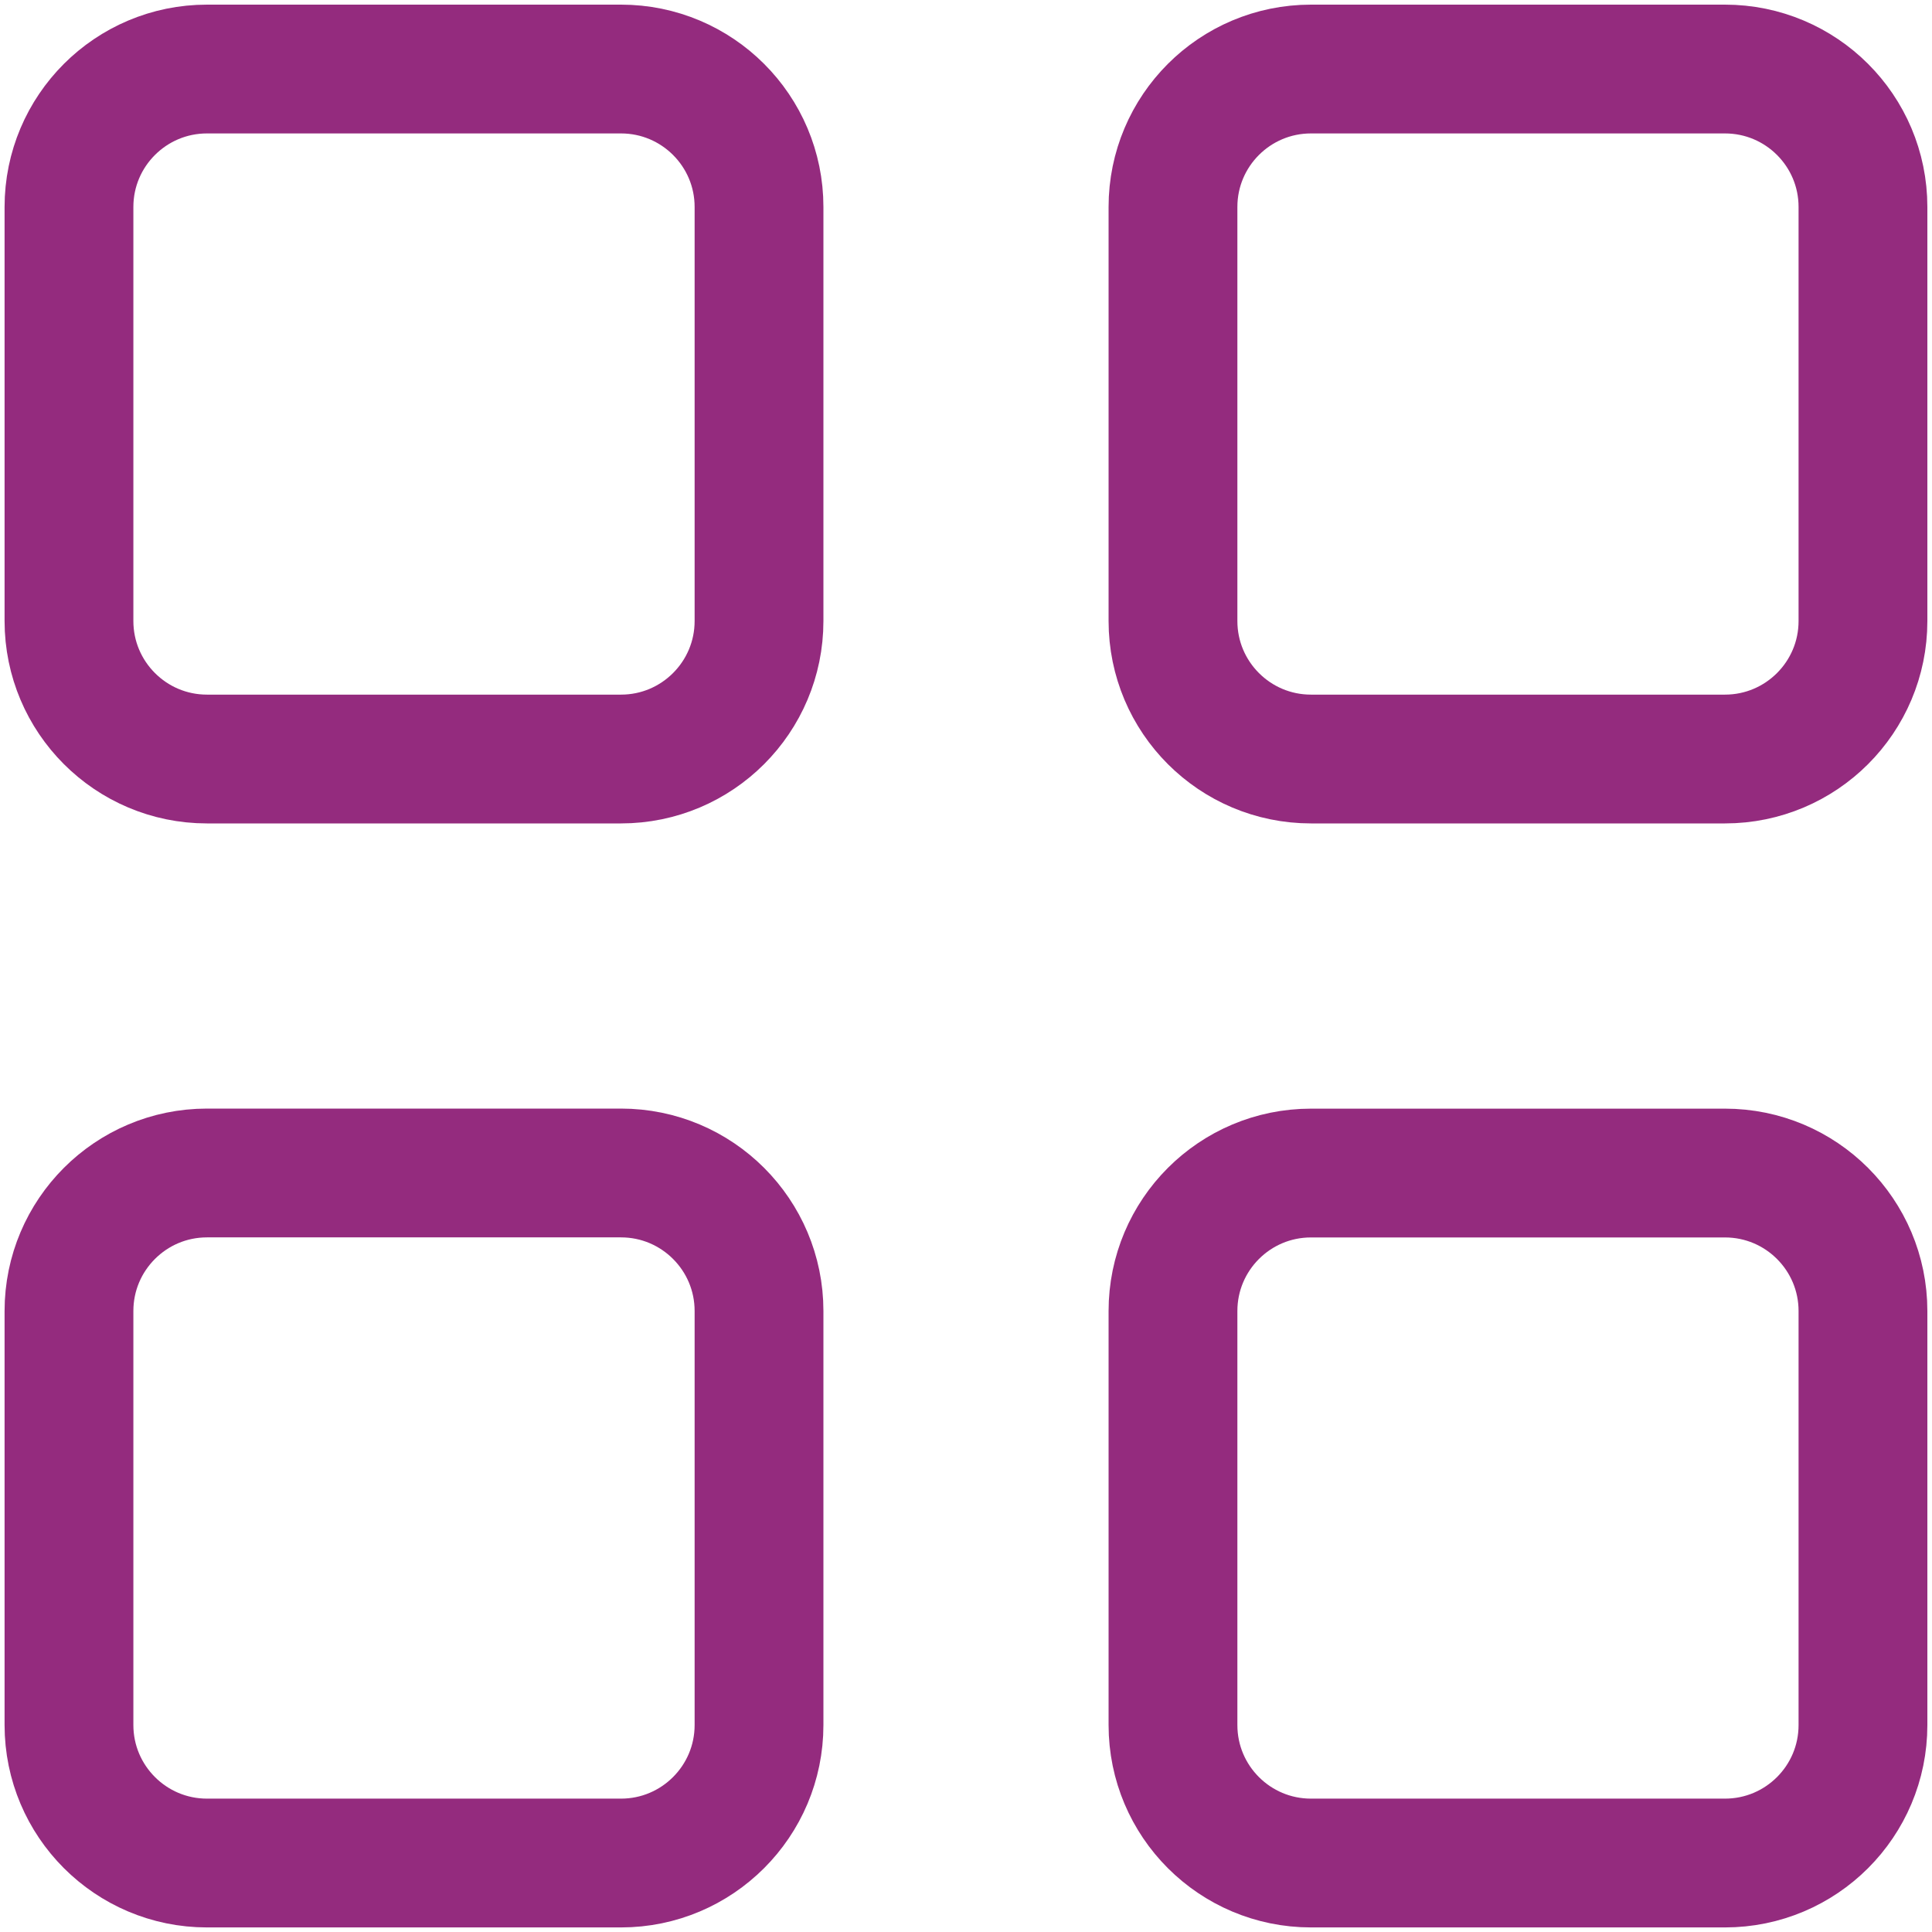
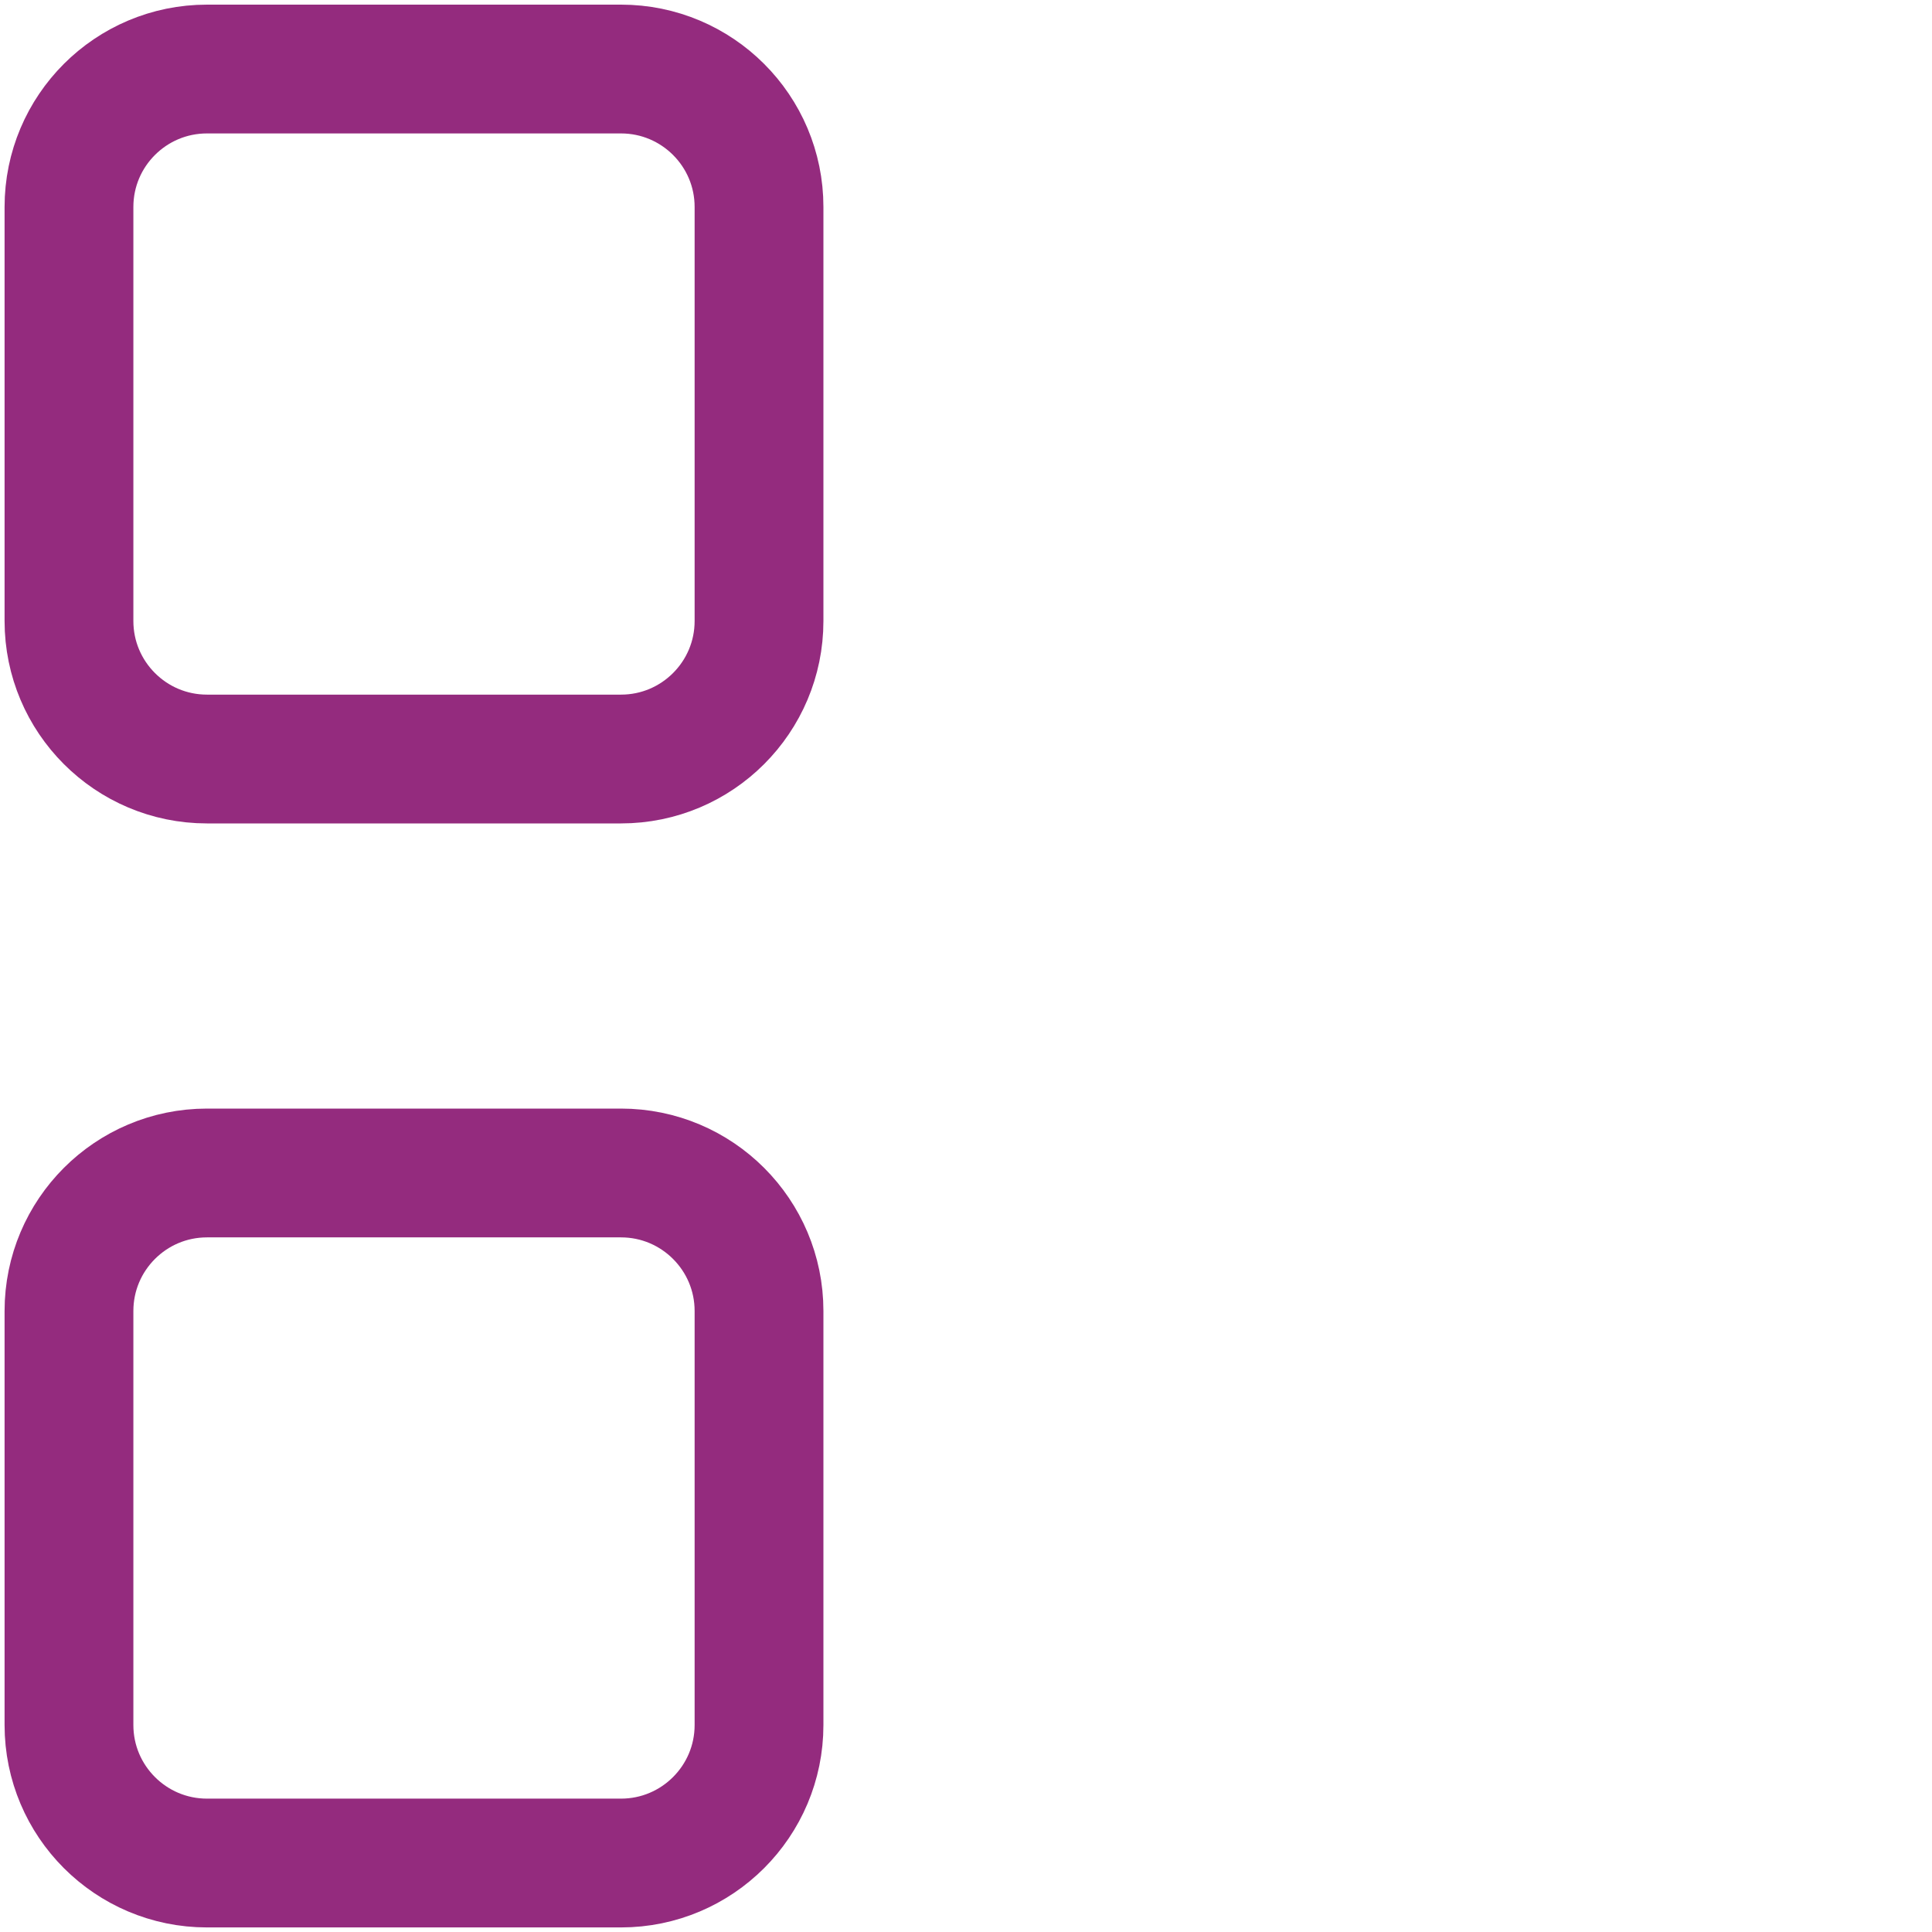
<svg xmlns="http://www.w3.org/2000/svg" width="30" height="30" viewBox="0 0 30 30" fill="none">
  <g clip-path="url(#clip0_187_5562)">
    <path d="M9.643 1.072H3.214C2.031 1.072 1.071 2.031 1.071 3.214V9.643C1.071 10.826 2.031 11.786 3.214 11.786H9.643C10.826 11.786 11.786 10.826 11.786 9.643V3.214C11.786 2.031 10.826 1.072 9.643 1.072Z" stroke="#942b7e" stroke-width="2" stroke-linecap="round" stroke-linejoin="round" />
-     <path d="M26.785 1.072H20.357C19.173 1.072 18.214 2.031 18.214 3.214V9.643C18.214 10.826 19.173 11.786 20.357 11.786H26.785C27.969 11.786 28.928 10.826 28.928 9.643V3.214C28.928 2.031 27.969 1.072 26.785 1.072Z" stroke="#942b7e" stroke-width="2" stroke-linecap="round" stroke-linejoin="round" />
    <path d="M9.643 18.214H3.214C2.031 18.214 1.071 19.174 1.071 20.357V26.786C1.071 27.969 2.031 28.929 3.214 28.929H9.643C10.826 28.929 11.786 27.969 11.786 26.786V20.357C11.786 19.174 10.826 18.214 9.643 18.214Z" stroke="#942b7e" stroke-width="2" stroke-linecap="round" stroke-linejoin="round" />
-     <path d="M26.785 18.215H20.357C19.173 18.215 18.214 19.174 18.214 20.358V26.786C18.214 27.97 19.173 28.929 20.357 28.929H26.785C27.969 28.929 28.928 27.97 28.928 26.786V20.358C28.928 19.174 27.969 18.215 26.785 18.215Z" stroke="#942b7e" stroke-width="2" stroke-linecap="round" stroke-linejoin="round" />
  </g>
  <defs>
    <clipPath id="clip0_187_5562">
      <rect width="30" height="30" fill="white" />
    </clipPath>
  </defs>
</svg>